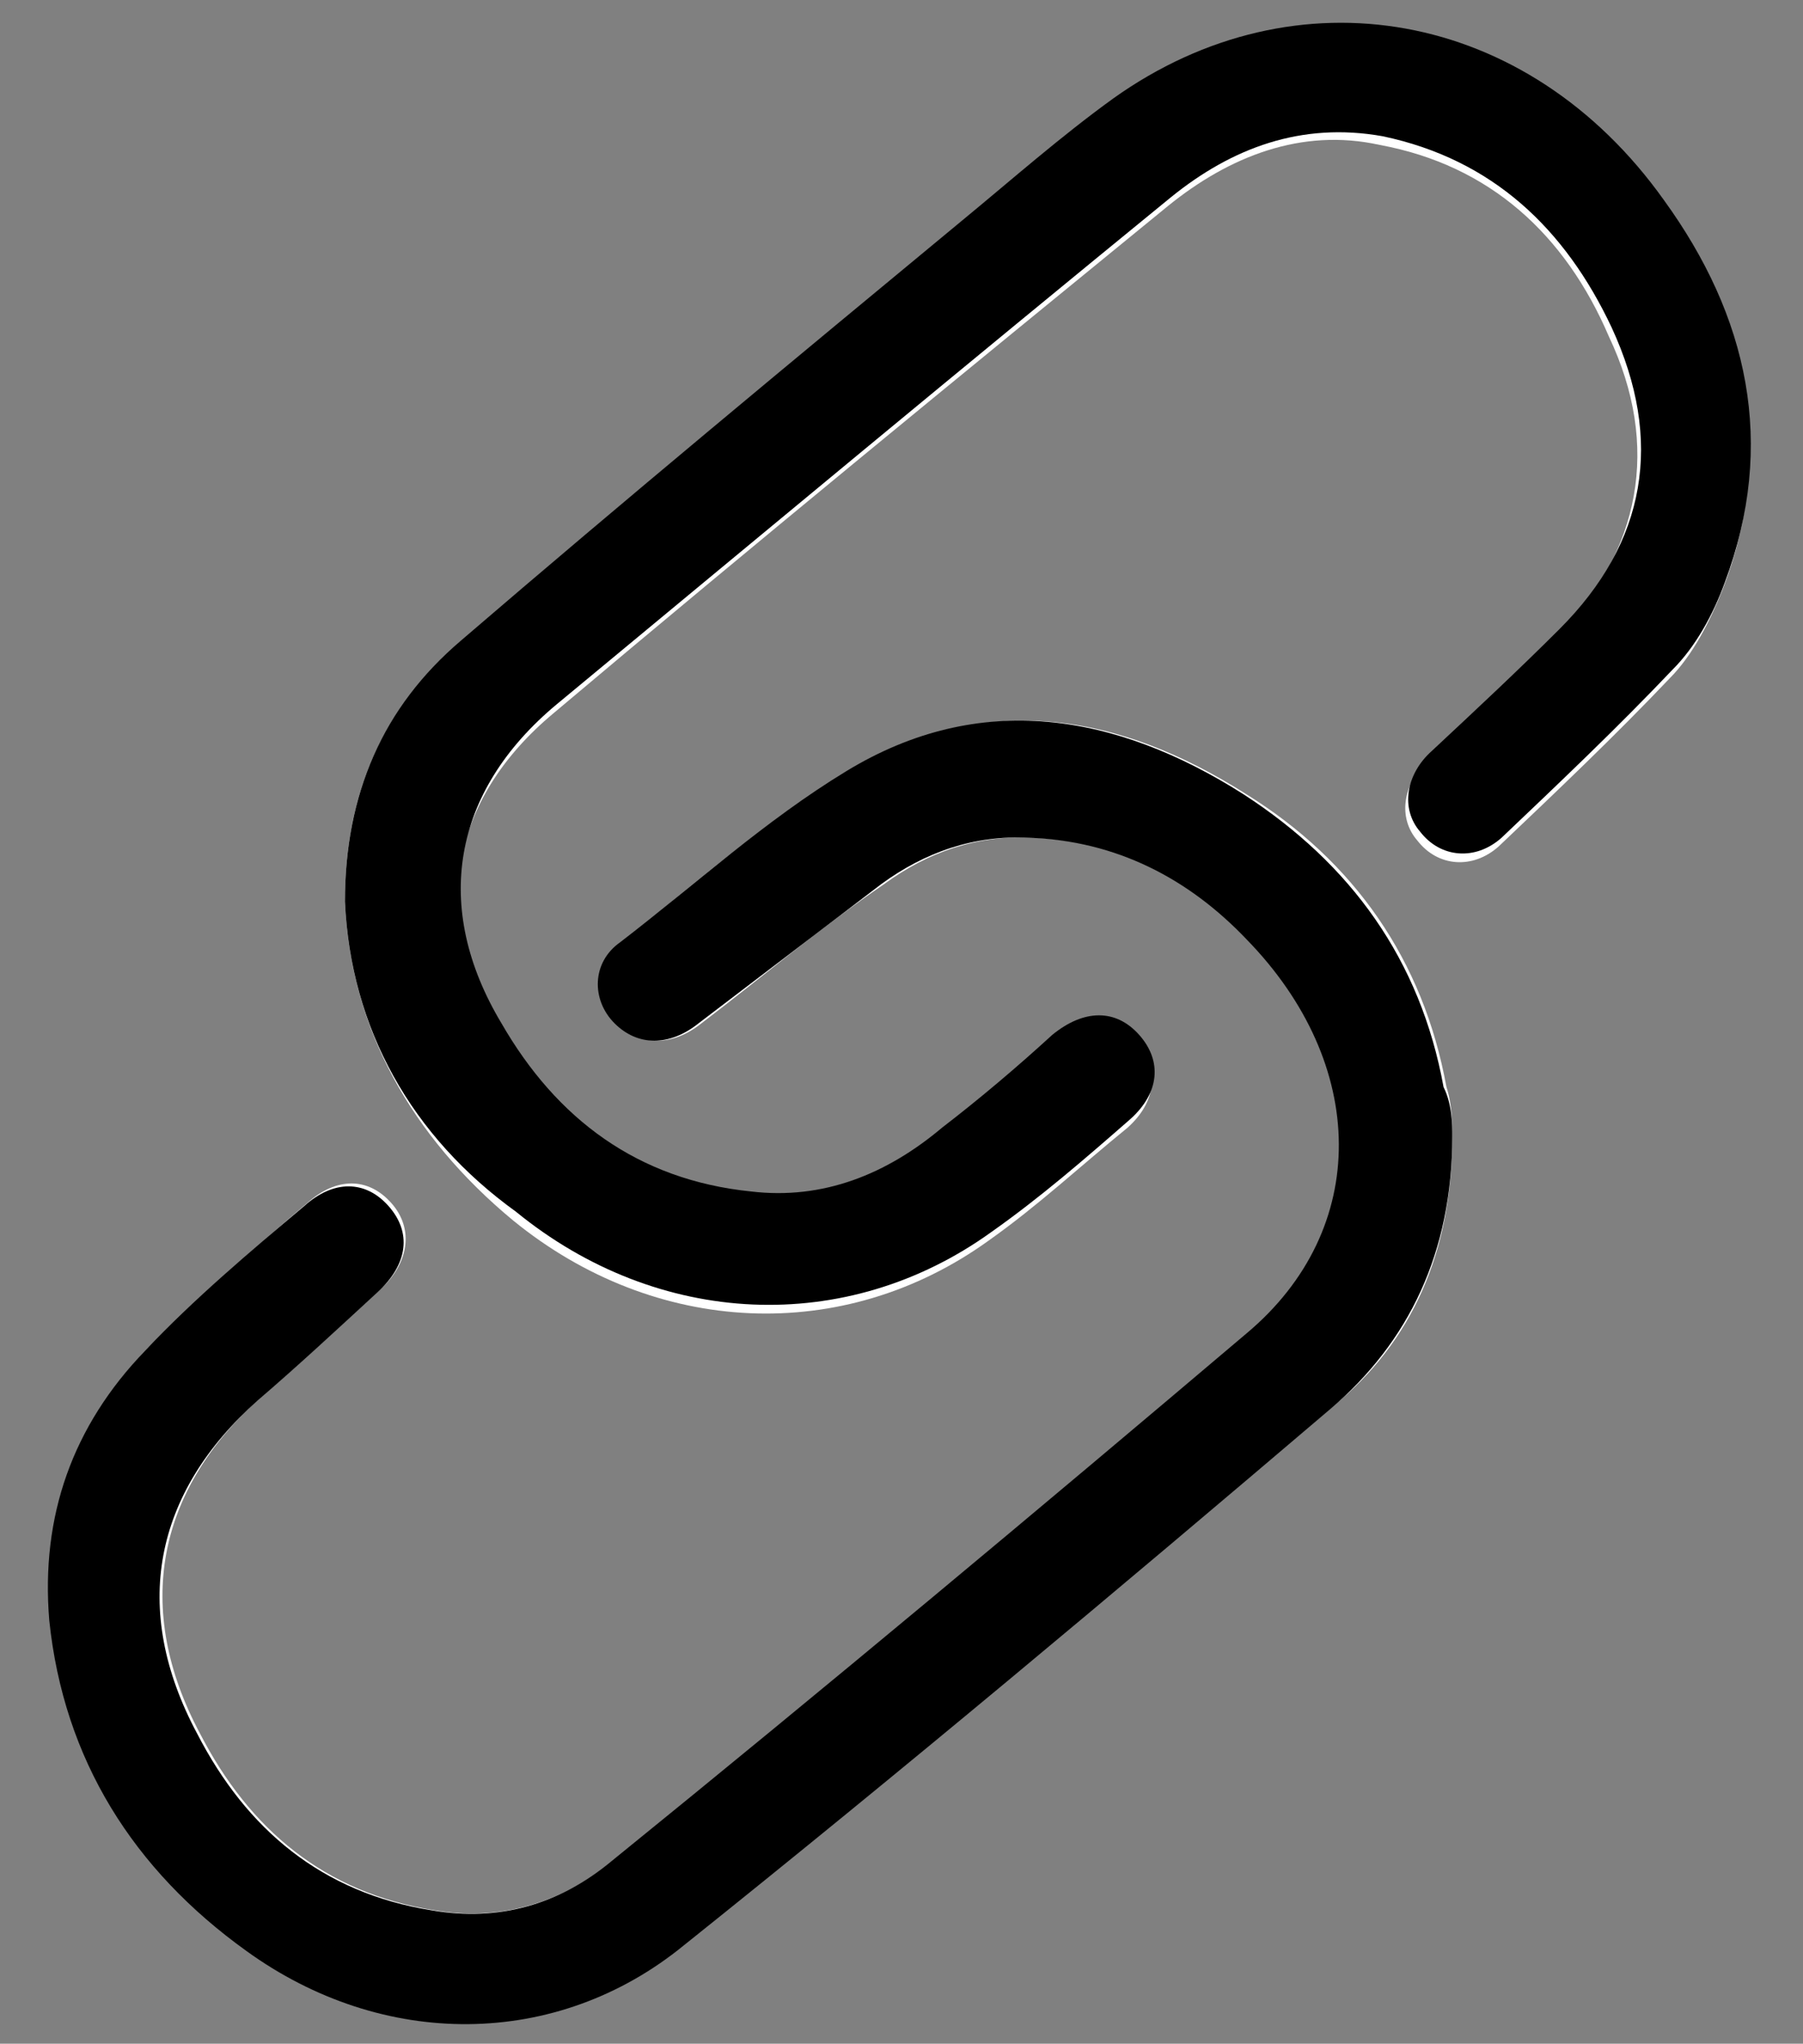
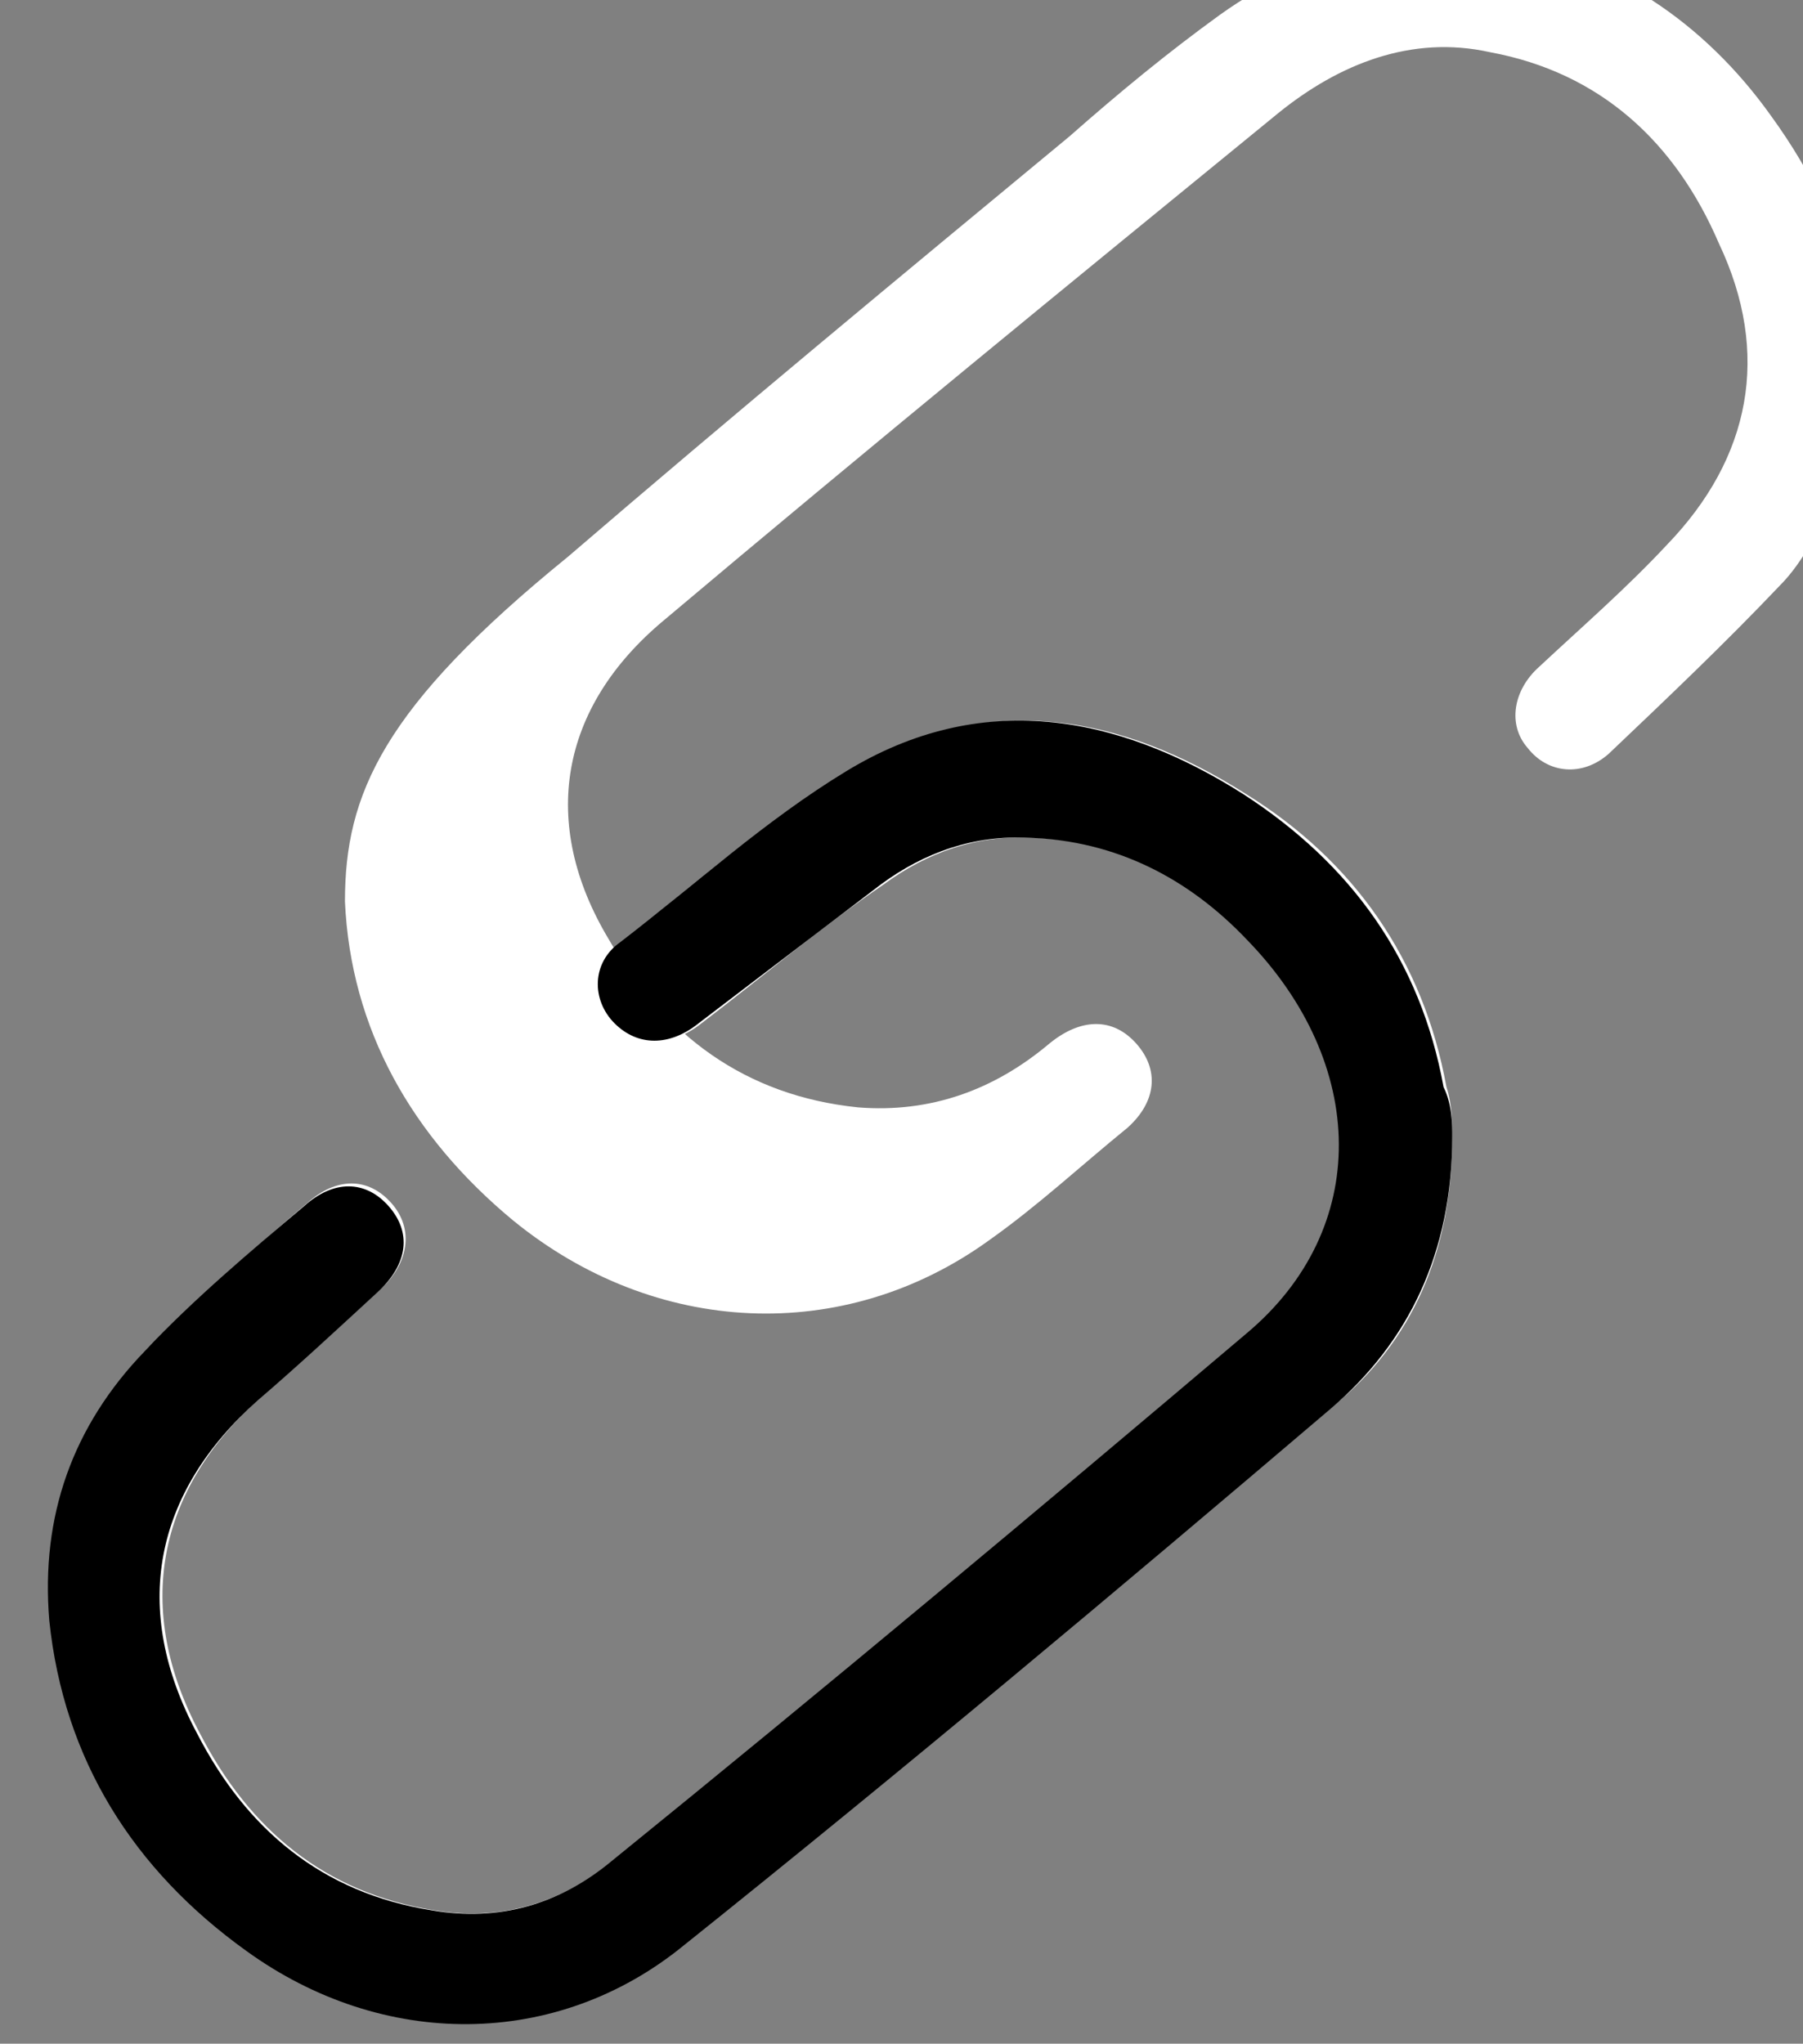
<svg xmlns="http://www.w3.org/2000/svg" version="1.1" id="Layer_1" x="0px" y="0px" viewBox="0 0 62.2 70.5" style="enable-background:new 0 0 62.2 70.5;" xml:space="preserve">
  <rect x="0" y="0" width="62.2" height="70.5" fill="#808080" stroke="none" />
  <style type="text/css">
	.st0{fill:#FFFFFF;}
</style>
  <g id="_x32_Rnzxz_00000158739524629161906920000002117112196165525406_">
    <g>
-       <path class="st0" d="M50.1,39.2c0-0.4,0-1.1-0.2-1.7c-0.8-4.4-3.2-7.8-6.9-10.1c-4.4-2.8-9-3.6-13.7-0.8c-2.8,1.7-5.3,3.8-7.8,5.9    c-1,0.8-1,2-0.2,2.8c0.8,0.8,1.9,0.8,2.9,0c2.1-1.6,4.1-3.3,6.3-4.8c1.5-1.1,3.2-1.7,5.1-1.6c3,0.1,5.4,1.4,7.5,3.5    c4.2,4.3,4.3,9.9,0,13.6c-7.2,6.2-14.6,12.2-21.9,18.2c-1.8,1.4-3.9,2.1-6.2,1.7c-3.8-0.6-6.4-2.8-8.1-6.1    C4.6,55.5,5.4,51.4,9,48.2c1.4-1.2,2.7-2.4,4.1-3.7c1-0.9,1.2-2.1,0.4-3c-0.8-0.9-1.9-0.9-2.9,0c-1.9,1.6-3.7,3.3-5.5,5    c-2.5,2.6-3.6,5.7-3.3,9.3c0.4,4.9,2.8,8.6,6.8,11.4c4.8,3.4,10.7,3.4,15.1-0.2c7.5-6.1,14.9-12.3,22.3-18.5    C48.7,46.3,50.1,43.2,50.1,39.2z M11.9,31.1c0.2,4.4,2.3,8.1,5.8,11c4.9,4,11.4,4.3,16.4,0.7c1.7-1.2,3.2-2.6,4.8-3.9    c1-0.9,1.1-2,0.3-2.9c-0.8-0.9-1.9-0.9-3,0c-1.3,1.1-2.5,2.1-3.8,3.2c-1.9,1.6-4.1,2.4-6.6,2.2c-3.9-0.4-6.7-2.5-8.6-5.8    c-2.4-4-1.7-8,1.9-11c7-5.9,14.1-11.7,21.2-17.5c2.1-1.7,4.6-2.7,7.3-2.1c3.8,0.7,6.4,3.1,7.9,6.6c1.8,3.8,1.1,7.4-1.8,10.4    c-1.4,1.5-2.9,2.8-4.4,4.2c-0.9,0.8-1.1,2-0.4,2.8c0.7,0.9,1.9,1,2.8,0.2c2-1.9,4-3.8,5.9-5.8c0.8-0.8,1.4-2,1.8-3    c1.9-4.8,0.8-9.2-2.1-13.2c-4.7-6.6-12.7-8-19-3.5c-1.8,1.3-3.5,2.7-5.2,4.2c-5.8,4.8-11.6,9.6-17.3,14.5    C13.2,24.4,11.9,27.4,11.9,31.1z" />
+       <path class="st0" d="M50.1,39.2c0-0.4,0-1.1-0.2-1.7c-0.8-4.4-3.2-7.8-6.9-10.1c-4.4-2.8-9-3.6-13.7-0.8c-2.8,1.7-5.3,3.8-7.8,5.9    c-1,0.8-1,2-0.2,2.8c0.8,0.8,1.9,0.8,2.9,0c2.1-1.6,4.1-3.3,6.3-4.8c1.5-1.1,3.2-1.7,5.1-1.6c3,0.1,5.4,1.4,7.5,3.5    c4.2,4.3,4.3,9.9,0,13.6c-7.2,6.2-14.6,12.2-21.9,18.2c-1.8,1.4-3.9,2.1-6.2,1.7c-3.8-0.6-6.4-2.8-8.1-6.1    C4.6,55.5,5.4,51.4,9,48.2c1.4-1.2,2.7-2.4,4.1-3.7c1-0.9,1.2-2.1,0.4-3c-0.8-0.9-1.9-0.9-2.9,0c-1.9,1.6-3.7,3.3-5.5,5    c-2.5,2.6-3.6,5.7-3.3,9.3c0.4,4.9,2.8,8.6,6.8,11.4c4.8,3.4,10.7,3.4,15.1-0.2c7.5-6.1,14.9-12.3,22.3-18.5    C48.7,46.3,50.1,43.2,50.1,39.2z M11.9,31.1c0.2,4.4,2.3,8.1,5.8,11c4.9,4,11.4,4.3,16.4,0.7c1.7-1.2,3.2-2.6,4.8-3.9    c1-0.9,1.1-2,0.3-2.9c-0.8-0.9-1.9-0.9-3,0c-1.9,1.6-4.1,2.4-6.6,2.2c-3.9-0.4-6.7-2.5-8.6-5.8    c-2.4-4-1.7-8,1.9-11c7-5.9,14.1-11.7,21.2-17.5c2.1-1.7,4.6-2.7,7.3-2.1c3.8,0.7,6.4,3.1,7.9,6.6c1.8,3.8,1.1,7.4-1.8,10.4    c-1.4,1.5-2.9,2.8-4.4,4.2c-0.9,0.8-1.1,2-0.4,2.8c0.7,0.9,1.9,1,2.8,0.2c2-1.9,4-3.8,5.9-5.8c0.8-0.8,1.4-2,1.8-3    c1.9-4.8,0.8-9.2-2.1-13.2c-4.7-6.6-12.7-8-19-3.5c-1.8,1.3-3.5,2.7-5.2,4.2c-5.8,4.8-11.6,9.6-17.3,14.5    C13.2,24.4,11.9,27.4,11.9,31.1z" />
      <path d="M50.1,39.2c0,4-1.5,7.1-4.2,9.4c-7.4,6.3-14.8,12.5-22.3,18.5c-4.4,3.6-10.4,3.6-15.1,0.2c-3.9-2.8-6.3-6.6-6.8-11.4    c-0.3-3.6,0.8-6.7,3.3-9.3c1.7-1.8,3.6-3.4,5.5-5c1-0.9,2.1-0.9,2.9,0c0.8,0.9,0.7,2-0.4,3c-1.3,1.2-2.7,2.5-4.1,3.7    c-3.6,3.2-4.4,7.2-2.1,11.5c1.7,3.3,4.3,5.5,8.1,6.1c2.3,0.4,4.4-0.2,6.2-1.7c7.4-6,14.7-12.1,21.9-18.2c4.3-3.6,4.2-9.3,0-13.6    c-2-2.1-4.5-3.4-7.5-3.5c-1.9-0.1-3.6,0.5-5.1,1.6c-2.1,1.6-4.2,3.2-6.3,4.8c-1,0.8-2.1,0.8-2.9,0c-0.8-0.8-0.8-2.1,0.2-2.8    c2.6-2,5-4.2,7.8-5.9c4.6-2.8,9.3-2,13.7,0.8c3.7,2.4,6.1,5.7,6.9,10.1C50.1,38.1,50.1,38.8,50.1,39.2z" />
-       <path d="M11.9,31.1c0-3.7,1.3-6.7,4-9c5.7-4.9,11.5-9.7,17.3-14.5c1.7-1.4,3.4-2.9,5.2-4.2c6.3-4.5,14.3-3.1,19,3.5    c2.9,4,3.9,8.4,2.1,13.2c-0.4,1.1-1,2.2-1.8,3c-1.9,2-3.9,3.9-5.9,5.8c-0.9,0.8-2.1,0.7-2.8-0.2c-0.7-0.8-0.5-2,0.4-2.8    c1.5-1.4,3-2.8,4.4-4.2c3-3,3.6-6.5,1.8-10.4c-1.6-3.4-4.1-5.8-7.9-6.6c-2.8-0.5-5.2,0.4-7.3,2.1c-7.1,5.8-14.2,11.7-21.2,17.5    c-3.6,3-4.3,7-1.9,11c1.9,3.3,4.7,5.4,8.6,5.8c2.5,0.3,4.7-0.6,6.6-2.2c1.3-1,2.6-2.1,3.8-3.2c1.1-0.9,2.2-0.9,3,0    c0.8,0.9,0.7,2-0.3,2.9c-1.6,1.4-3.1,2.7-4.8,3.9c-5,3.6-11.5,3.3-16.4-0.7C14.2,39.2,12.1,35.5,11.9,31.1z" />
    </g>
  </g>
</svg>